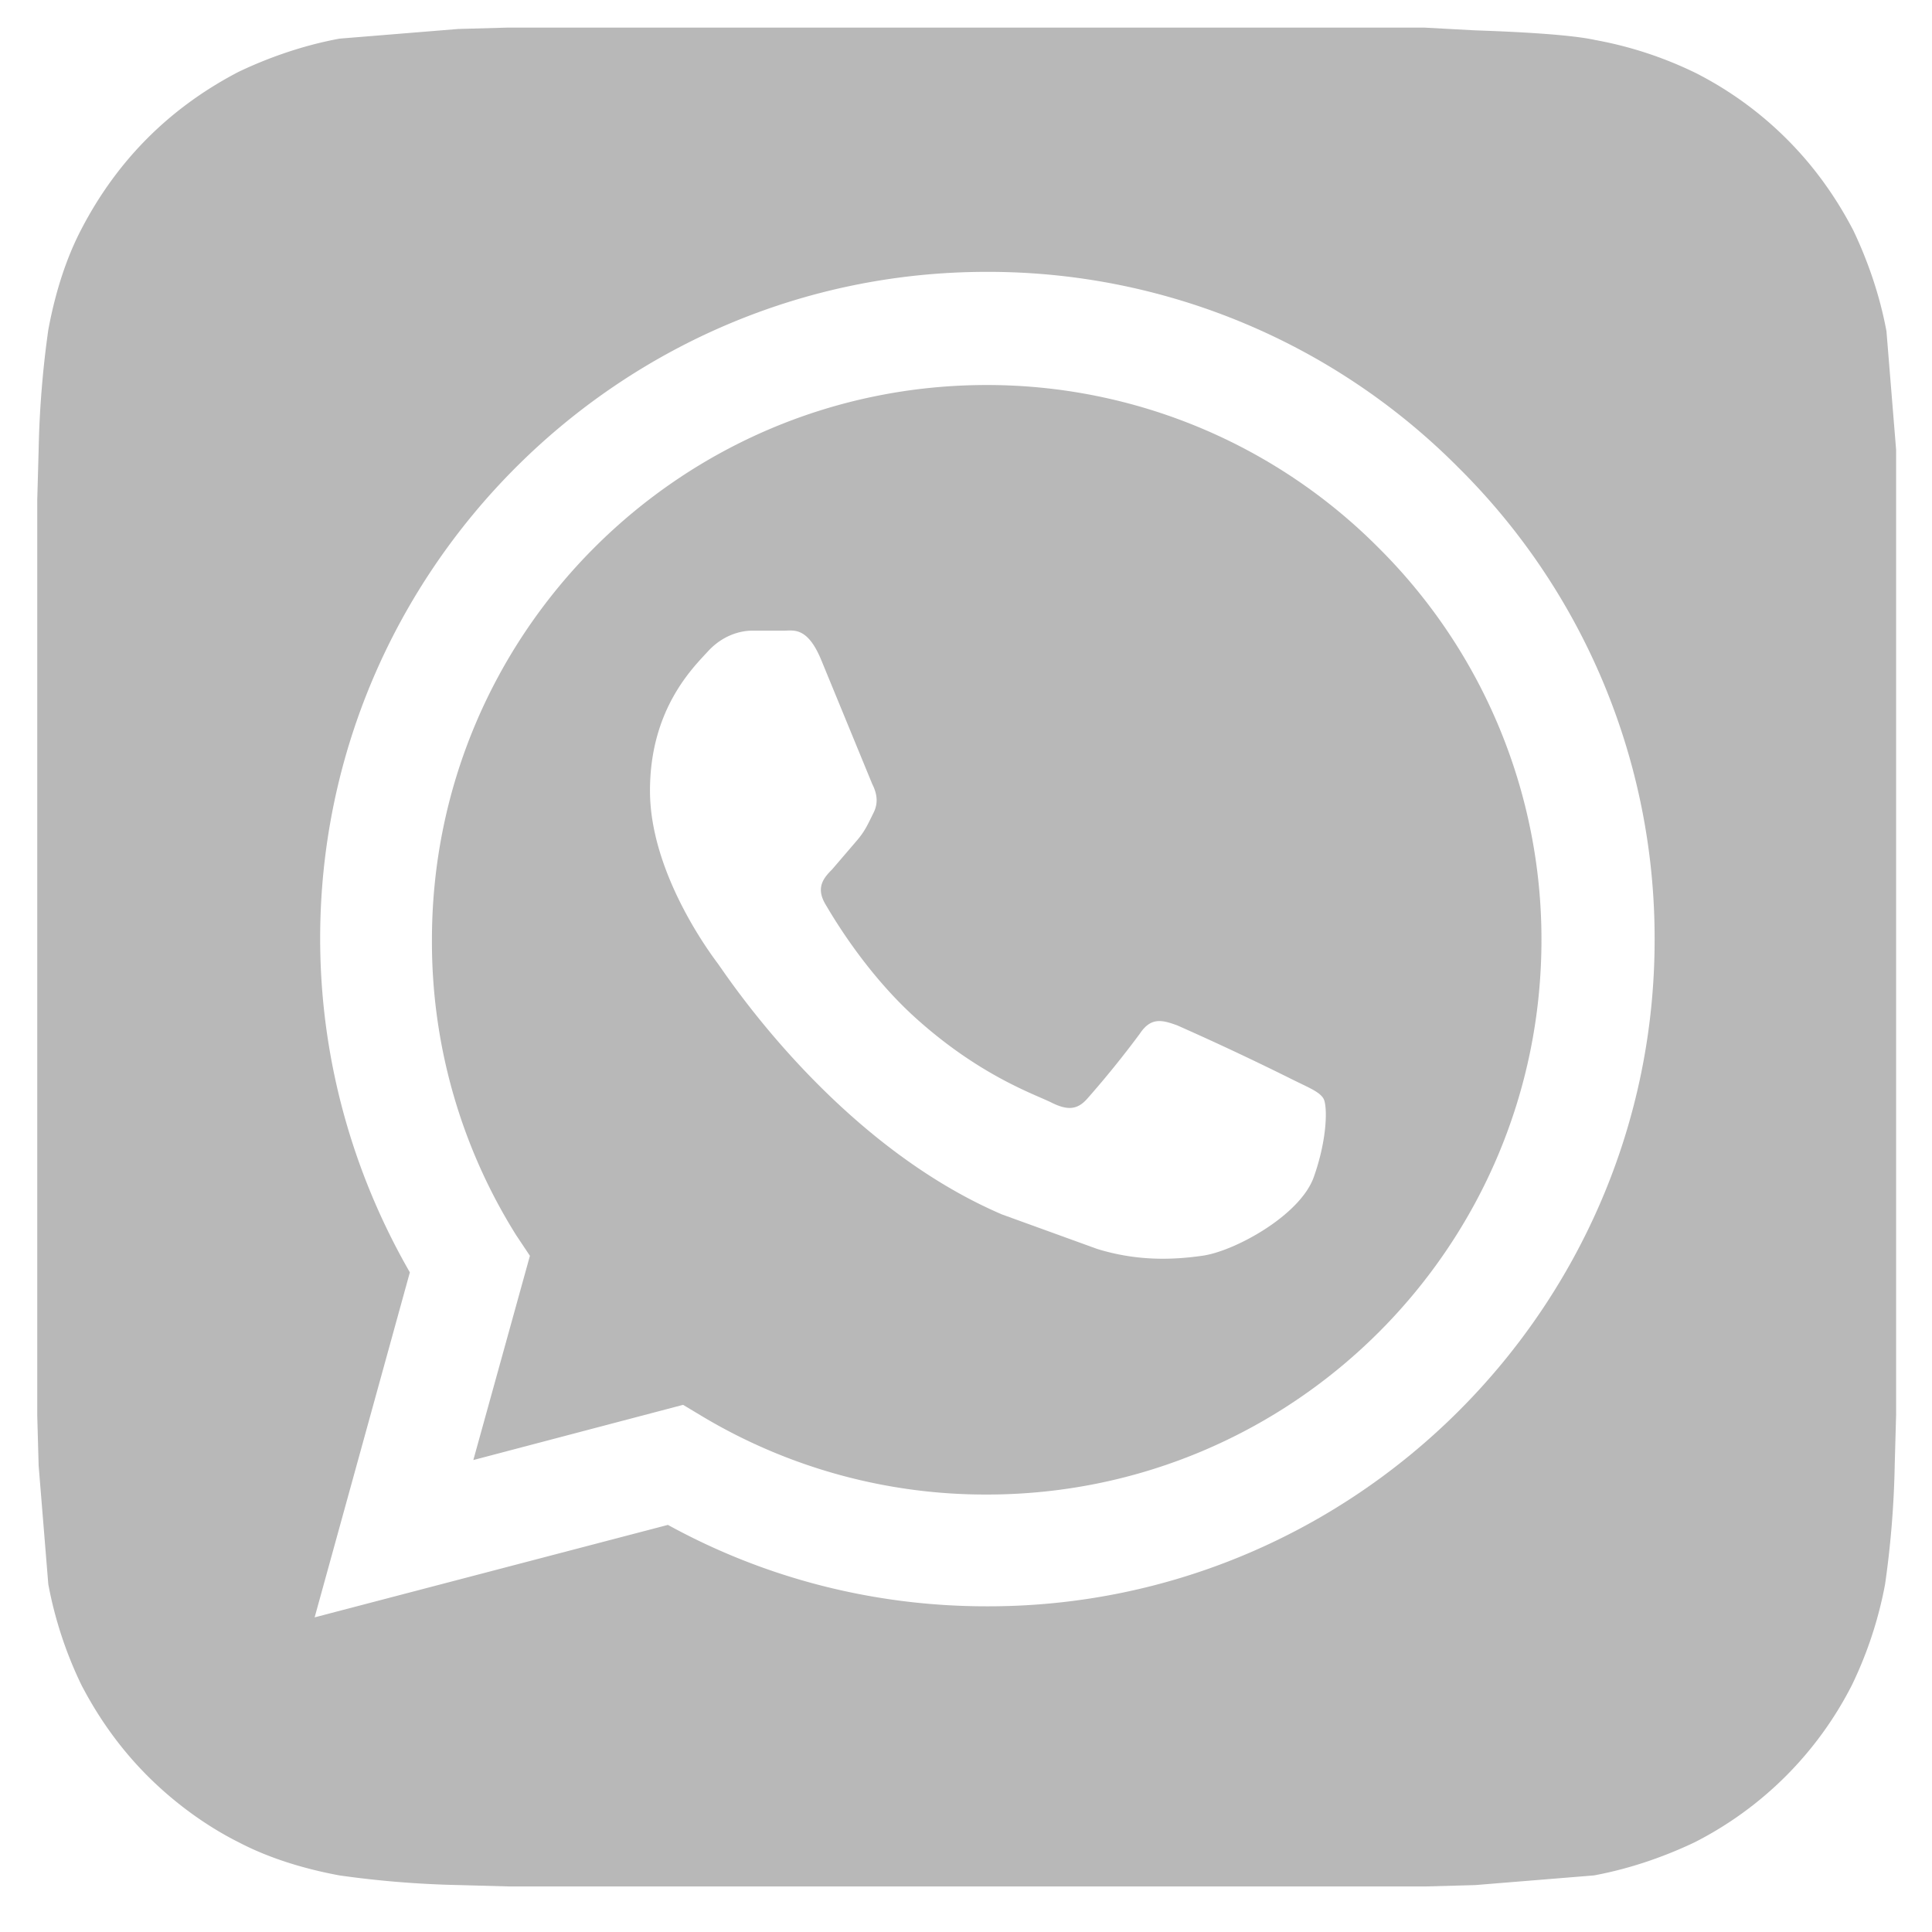
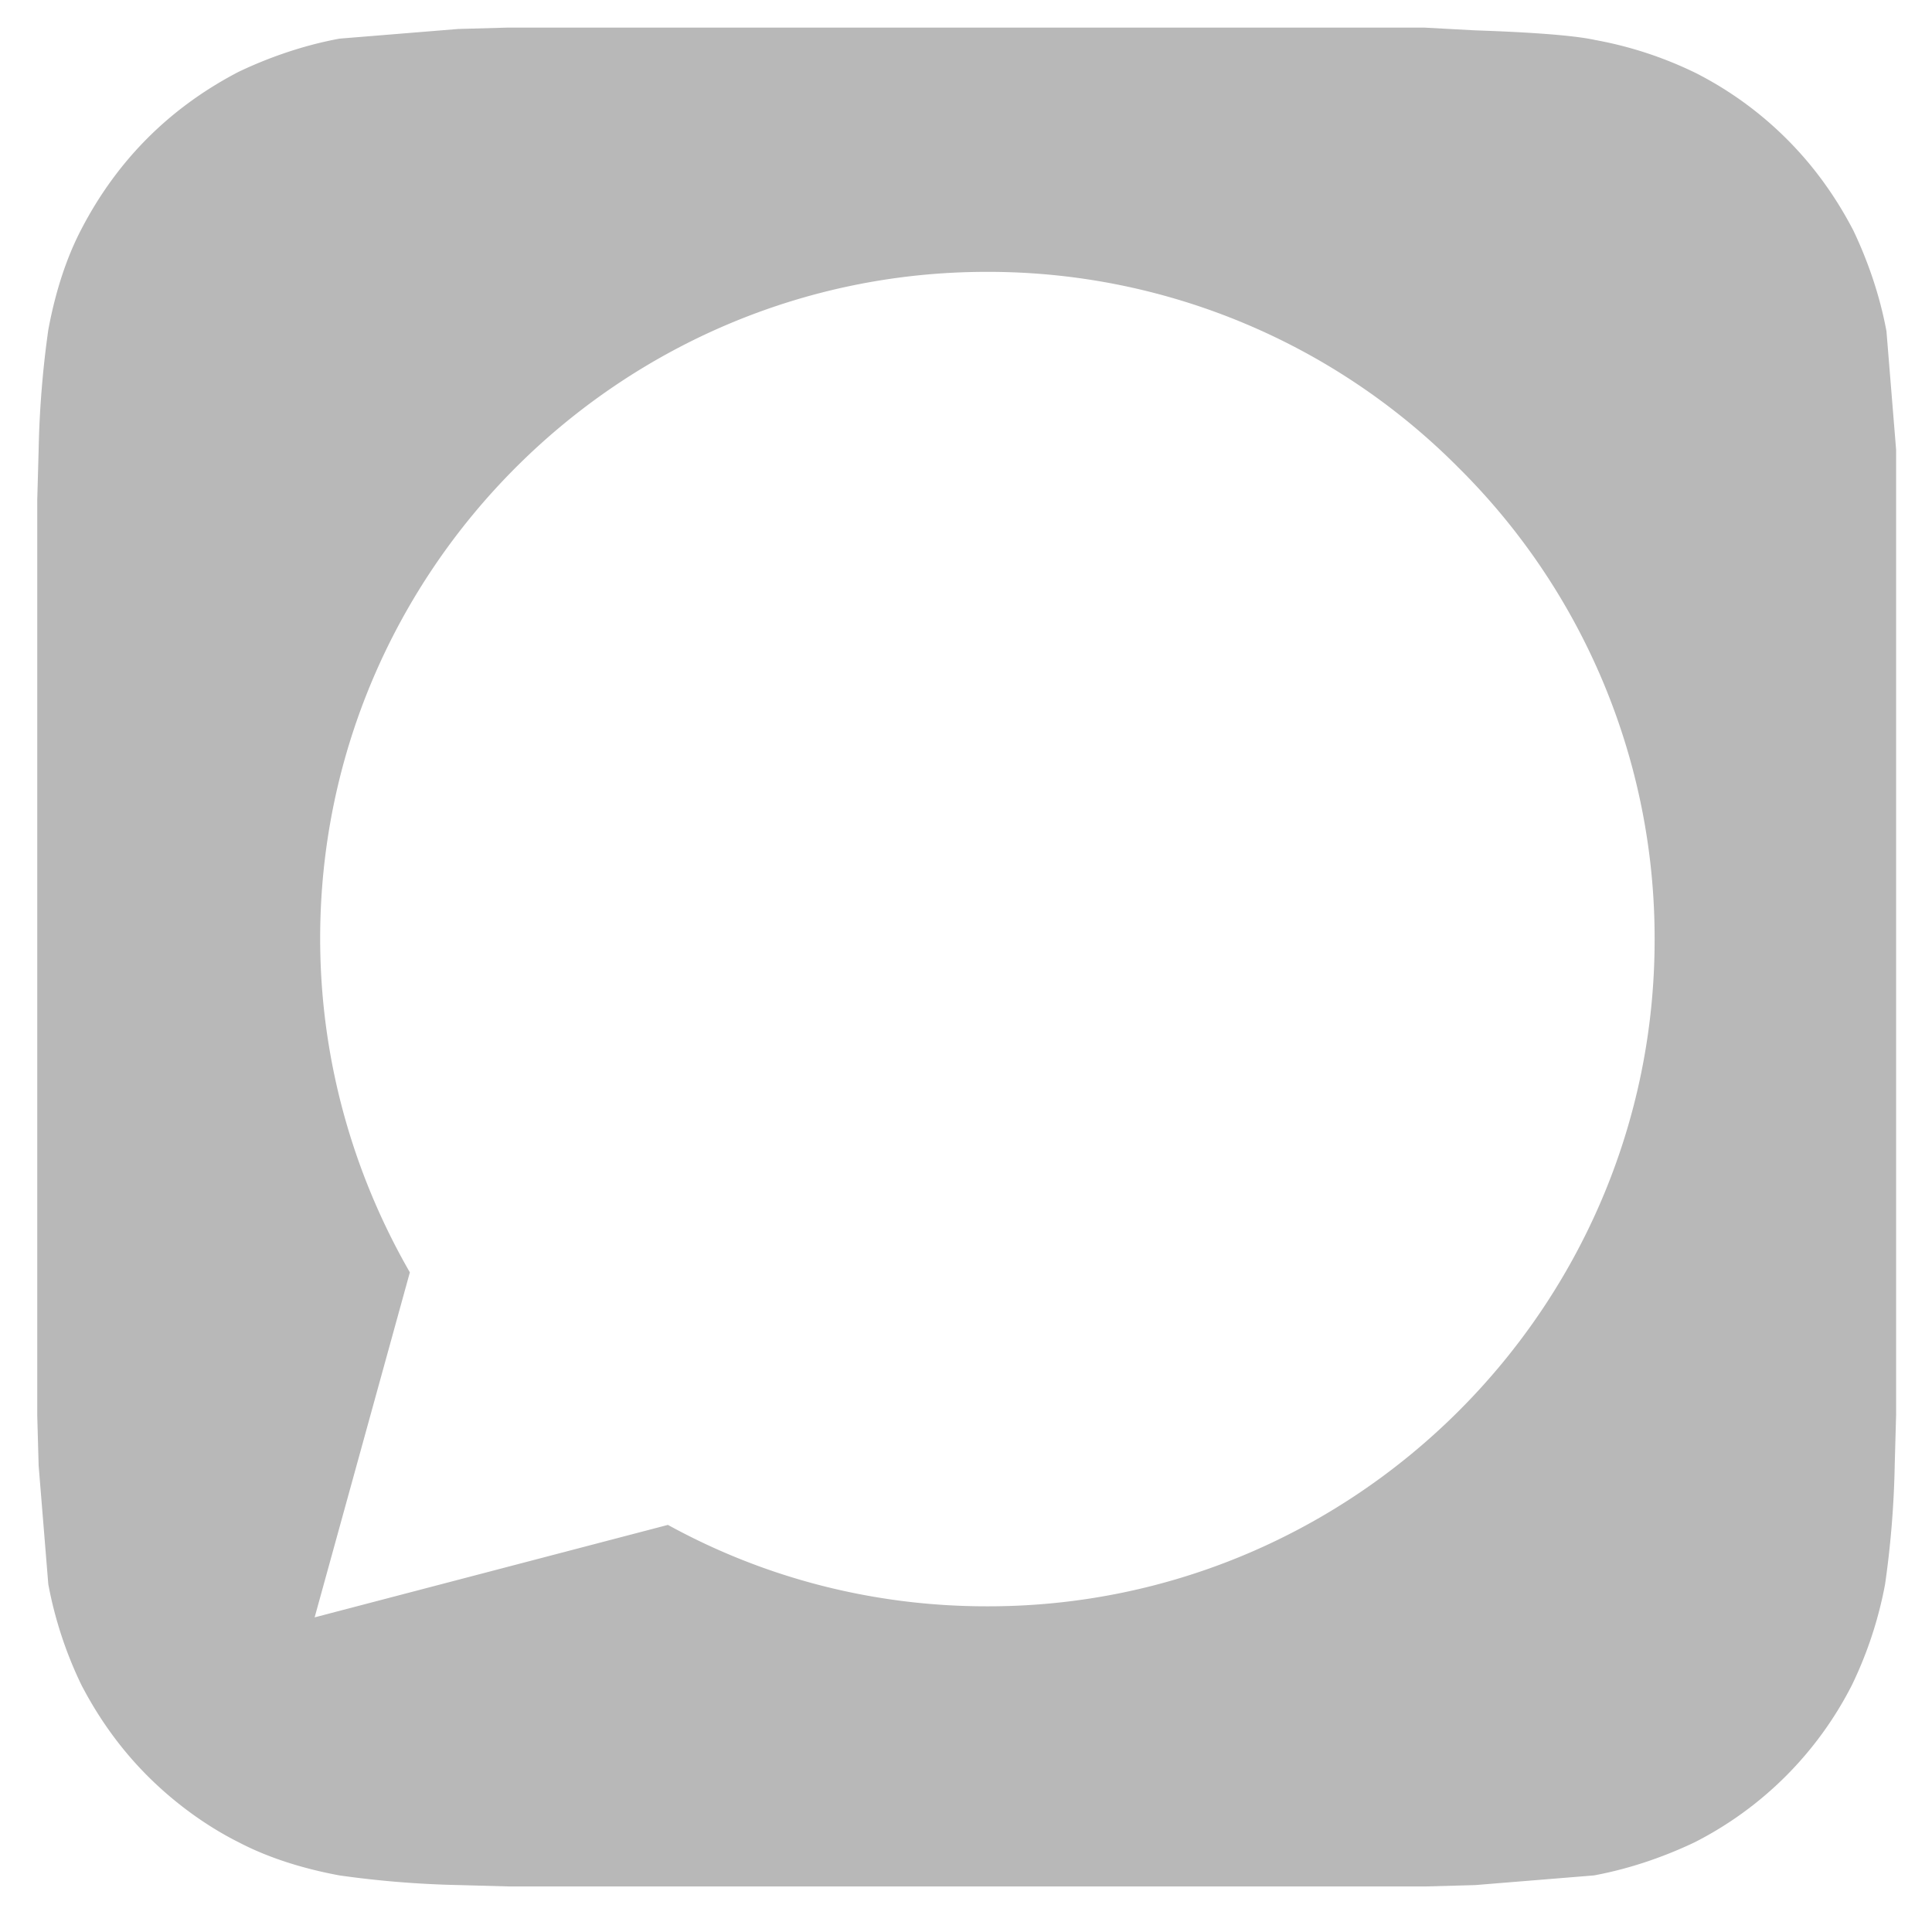
<svg xmlns="http://www.w3.org/2000/svg" width="14" height="14" fill="#4d4d4d" fill-rule="evenodd" opacity=".4" viewBox="0 0 14 14">
-   <path d="M9.52 8.53c-.1.28-.58.54-.81.57-.21.03-.47.04-.76-.05l-.69-.25c-1.21-.52-2-1.74-2.06-1.82s-.49-.66-.49-1.25.31-.89.42-1.01.24-.15.32-.15h.23c.07 0 .17-.03.27.21l.37.9c.03.06.05.13.01.21s-.06.13-.12.2l-.18.21c-.06.06-.12.13-.05.25s.31.52.67.84c.46.41.85.54.97.6s.19.05.26-.03a7.1 7.1 0 0 0 .38-.47c.08-.12.16-.1.27-.06a20.2 20.2 0 0 1 .83.39c.12.06.2.09.23.14s.03.29-.07.57M7.15 2.79c-2.22 0-4.02 1.8-4.02 4.02a4 4 0 0 0 .61 2.14l.1.15-.41 1.48 1.52-.4.15.09a4 4 0 0 0 2.05.56h0c2.22 0 4.02-1.8 4.02-4.02a4 4 0 0 0-1.18-2.84 4 4 0 0 0-2.84-1.18" />
  <path d="M7.15 11.64h0c-.81 0-1.6-.2-2.31-.59l-2.56.67.69-2.5c-.42-.73-.65-1.56-.65-2.42 0-2.66 2.17-4.83 4.83-4.83a4.8 4.8 0 0 1 3.42 1.42 4.8 4.8 0 0 1 1.42 3.42c0 2.66-2.17 4.83-4.83 4.83m6.58-8.38l-.07-.86c-.05-.27-.14-.52-.24-.73-.13-.25-.29-.47-.48-.66a2.6 2.6 0 0 0-.66-.48 2.8 2.8 0 0 0-.73-.24c-.18-.04-.57-.06-.87-.07L10.32.2H3.68l-.36.01-.86.07c-.27.05-.52.14-.73.24-.25.13-.47.29-.66.48s-.35.41-.48.66c-.11.21-.19.46-.24.73a7.2 7.2 0 0 0-.07.87l-.01.36v6.64l.01.36.07.86a2.9 2.9 0 0 0 .24.73c.13.25.29.47.48.66s.42.36.66.48c.21.11.46.19.73.24a7.2 7.2 0 0 0 .87.07l.36.01h6.64l.36-.01.86-.07c.27-.05.52-.14.73-.24a2.6 2.6 0 0 0 1.14-1.14 2.9 2.9 0 0 0 .24-.73 7 7 0 0 0 .07-.87l.01-.36V3.26" />
</svg>